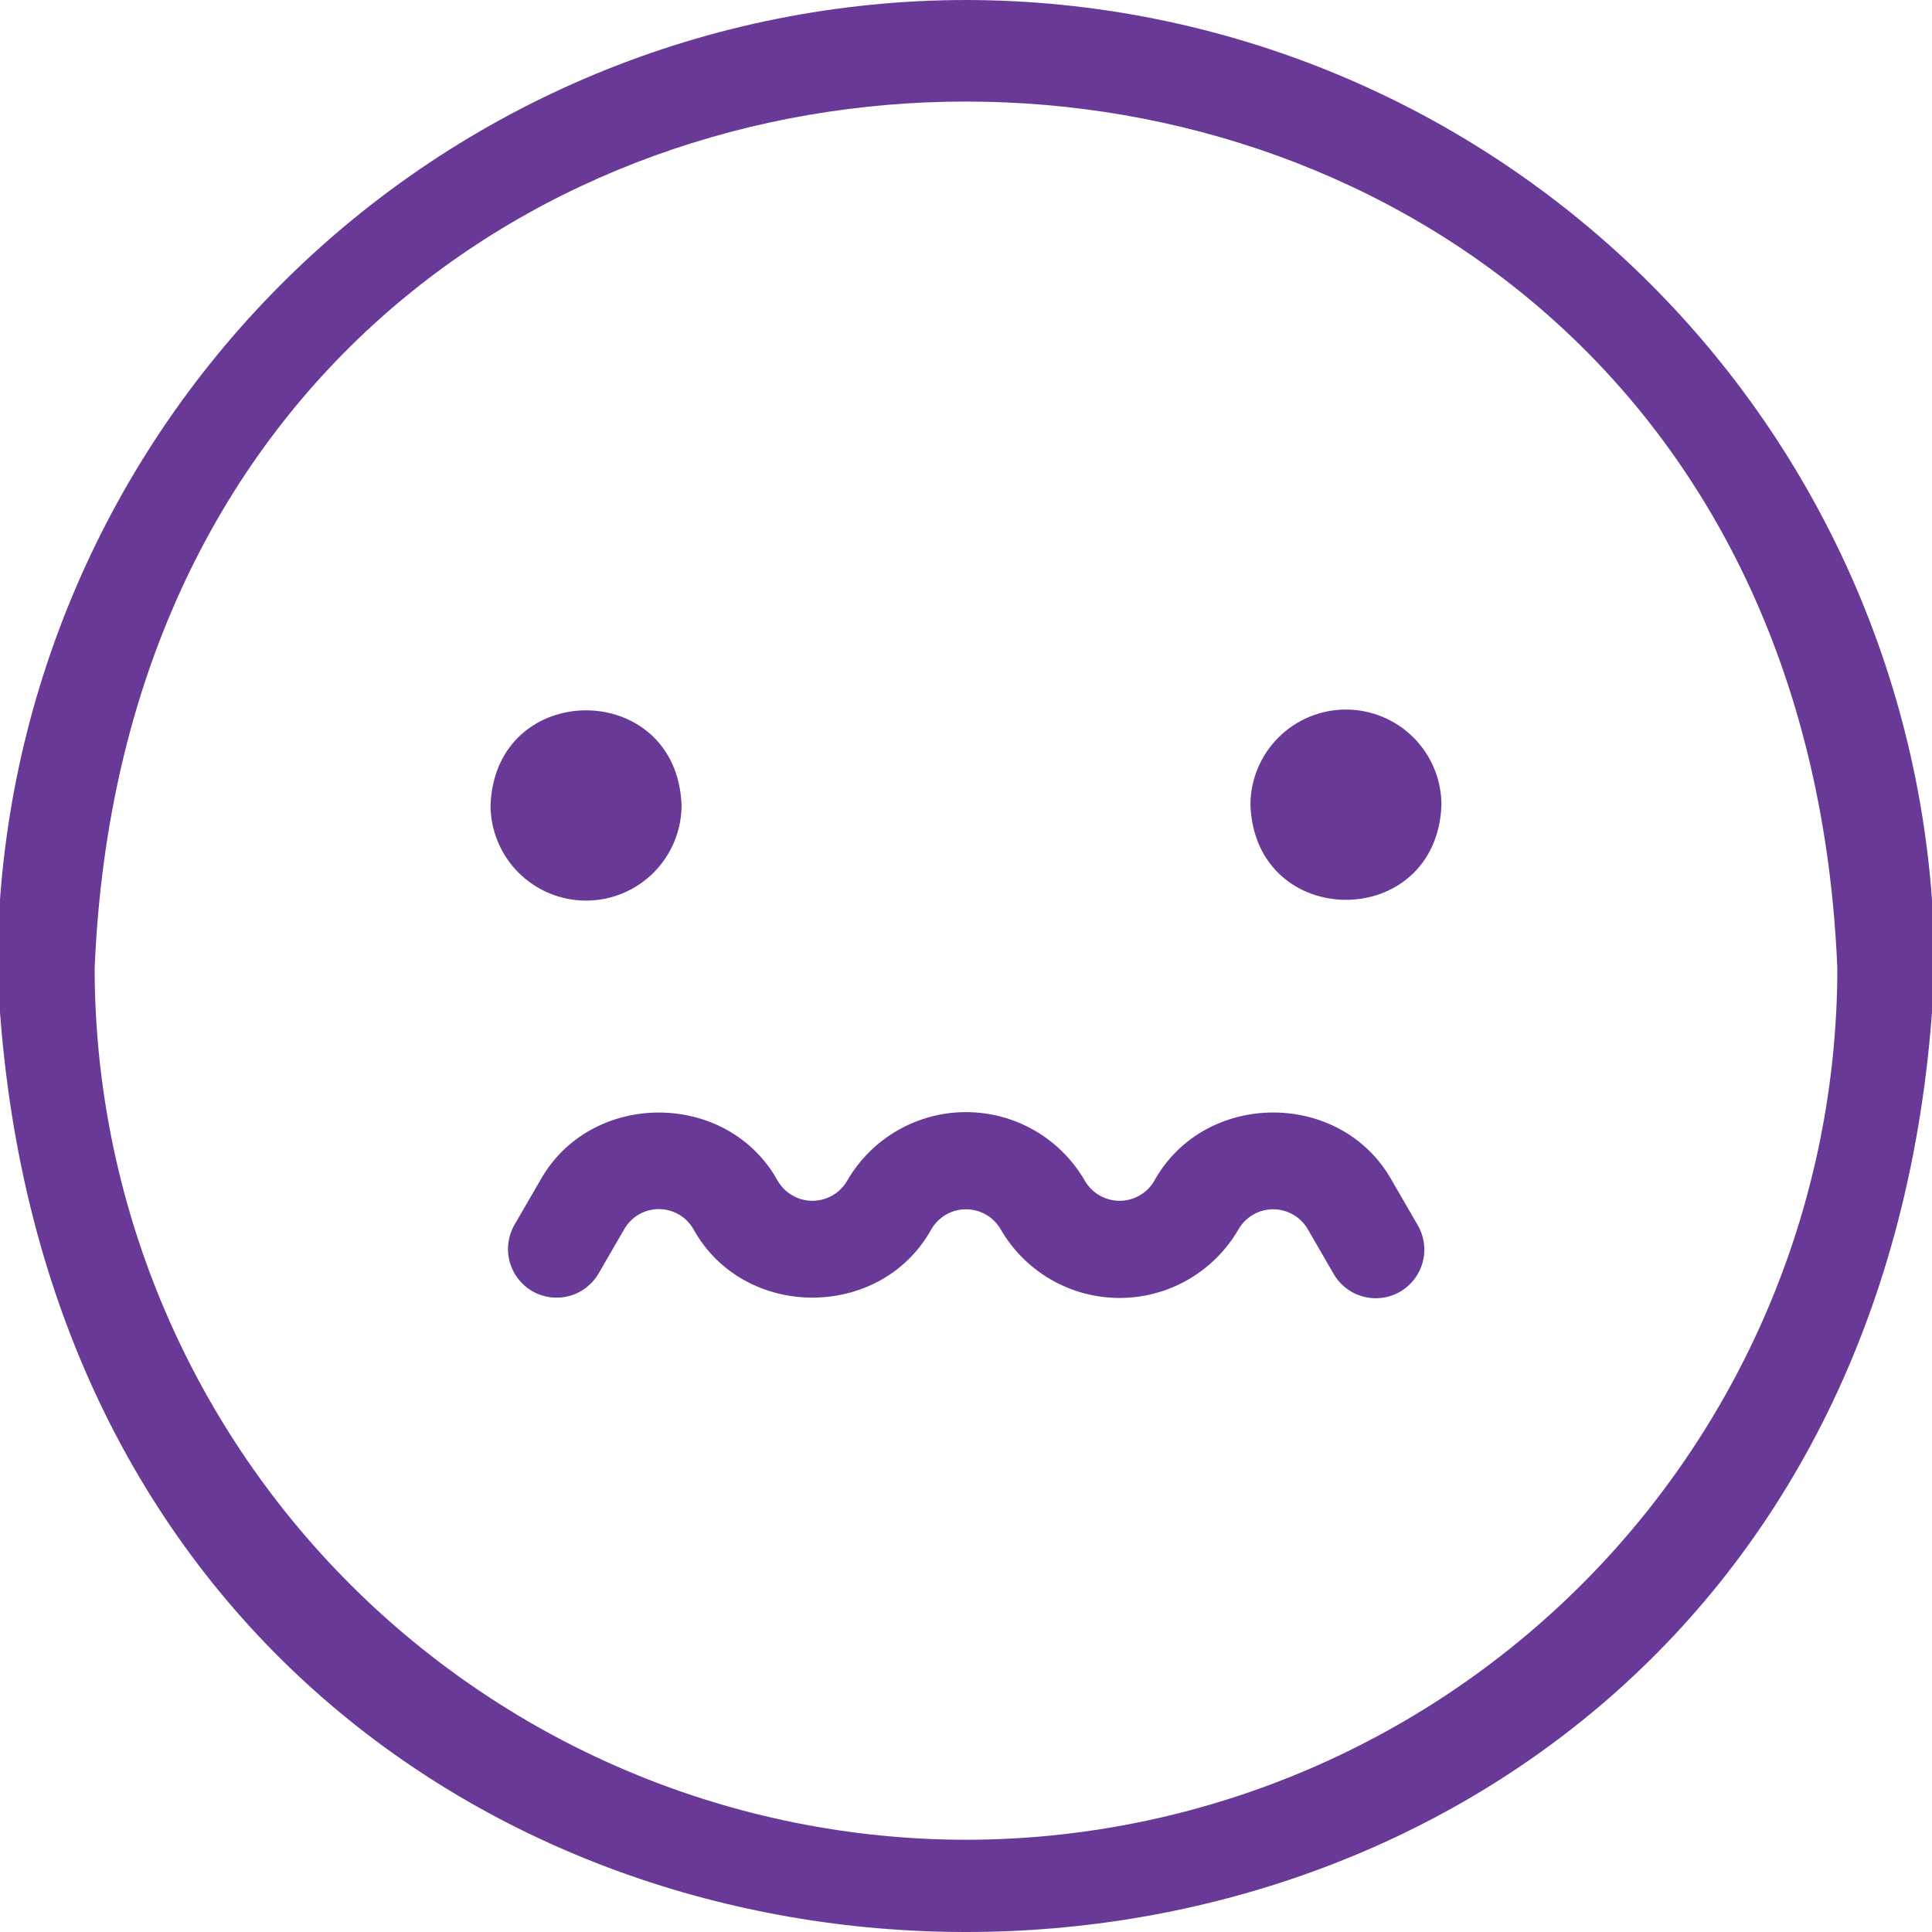
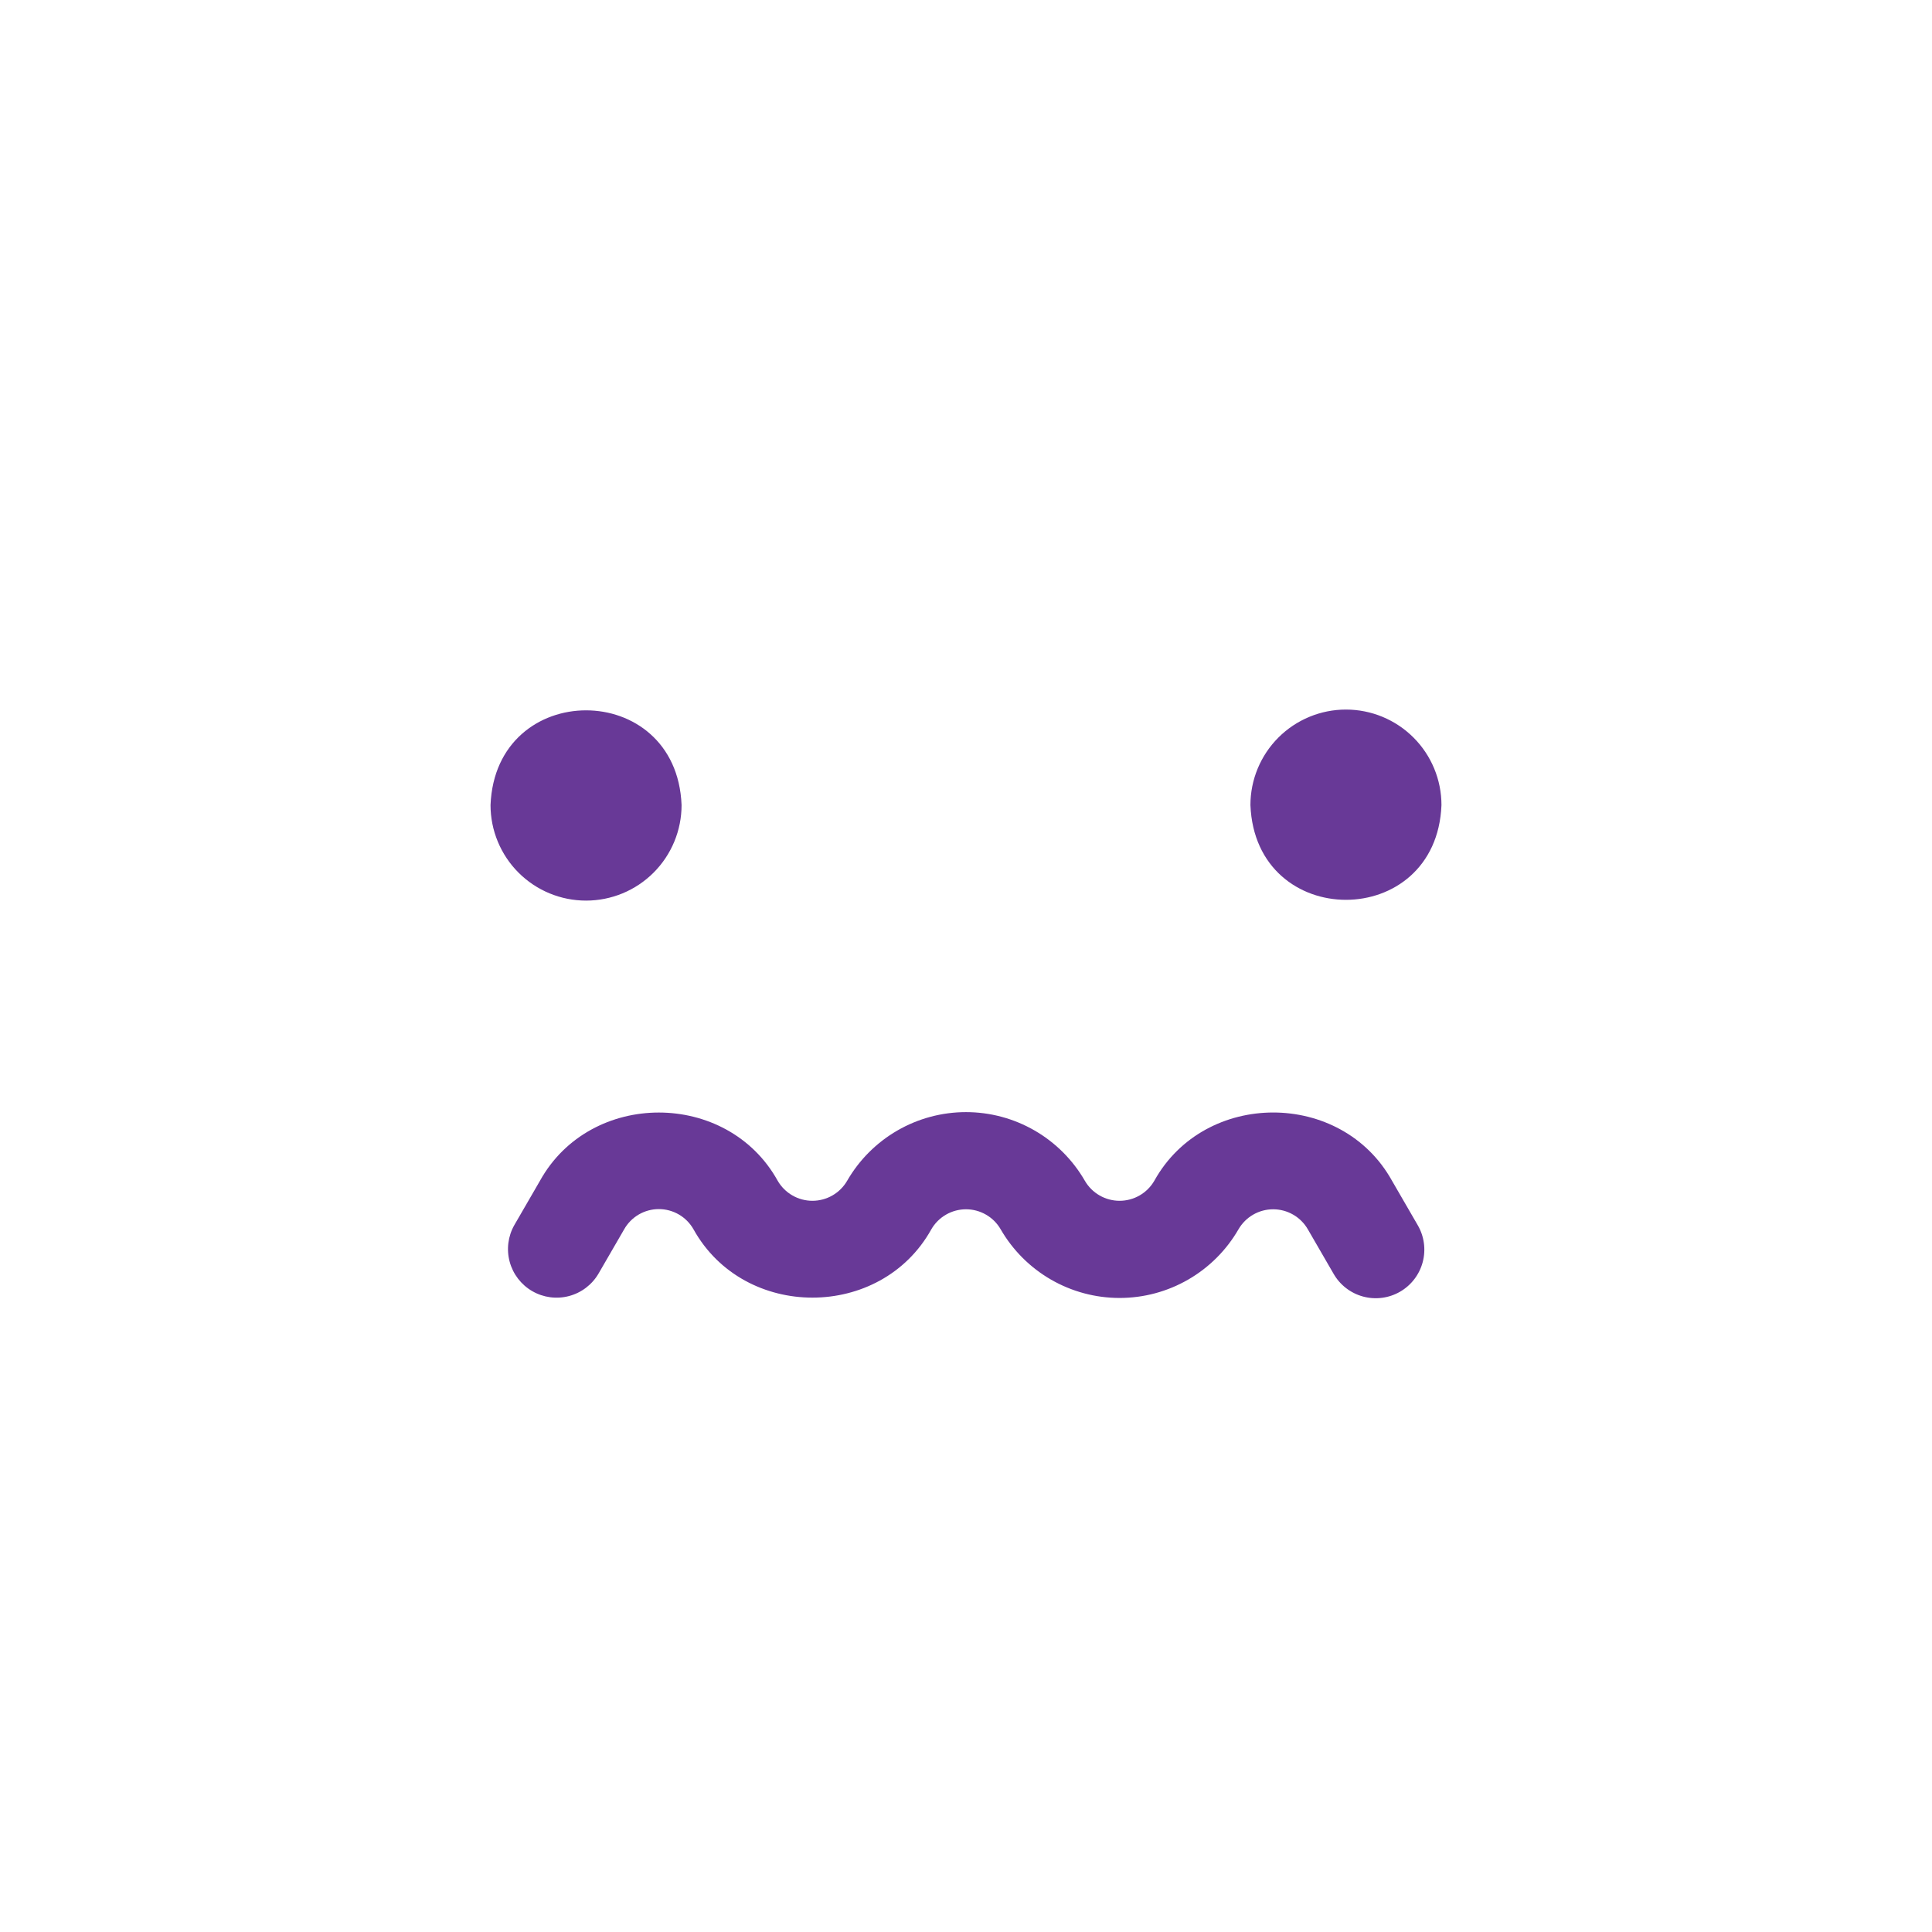
<svg xmlns="http://www.w3.org/2000/svg" width="512" height="512" viewBox="0 0 512 512" fill="none">
-   <path d="M256 0C187.95 0.075 122.708 27.141 74.59 75.26C26.471 123.378 -0.595 188.62 -0.67 256.67C13.442 597.162 498.609 597.059 512.669 256.67C512.587 188.622 485.519 123.384 437.402 75.267C389.285 27.15 324.048 0.082 256 0ZM256 487.561C194.782 487.493 136.091 463.146 92.801 419.861C49.511 376.576 25.157 317.887 25.082 256.67C37.778 -49.779 474.273 -49.572 486.917 256.67C486.842 317.887 462.489 376.576 419.199 419.861C375.909 463.146 317.217 487.493 256 487.561Z" fill="#683997" />
  <path d="M356.69 188.041C353.366 188.041 350.074 188.696 347.003 189.968C343.931 191.24 341.141 193.104 338.79 195.455C336.439 197.806 334.575 200.596 333.303 203.668C332.031 206.739 331.376 210.031 331.376 213.355C332.689 246.832 380.691 246.832 382.004 213.355C382.004 206.641 379.337 200.202 374.59 195.455C369.842 190.708 363.404 188.041 356.69 188.041ZM155.31 238.669C158.634 238.669 161.926 238.014 164.997 236.742C168.068 235.47 170.859 233.605 173.21 231.255C175.56 228.904 177.425 226.113 178.697 223.042C179.969 219.971 180.624 216.679 180.624 213.355C179.311 179.877 131.309 179.877 129.996 213.355C129.996 216.679 130.65 219.971 131.923 223.042C133.195 226.113 135.059 228.904 137.41 231.255C139.761 233.605 142.551 235.47 145.622 236.742C148.694 238.014 151.985 238.669 155.31 238.669ZM368.896 312.912C355.505 288.782 319.298 288.808 305.907 312.912C304.973 314.527 303.631 315.867 302.015 316.799C300.399 317.732 298.566 318.222 296.701 318.222C294.835 318.222 293.003 317.732 291.387 316.799C289.771 315.867 288.428 314.527 287.494 312.912C284.304 307.382 279.713 302.79 274.185 299.597C268.656 296.404 262.384 294.723 256 294.723C249.616 294.723 243.344 296.404 237.815 299.597C232.287 302.79 227.696 307.382 224.505 312.912C223.571 314.527 222.229 315.867 220.613 316.799C218.997 317.732 217.164 318.222 215.299 318.222C213.433 318.222 211.601 317.732 209.985 316.799C208.369 315.867 207.027 314.527 206.093 312.912C192.727 288.808 156.469 288.808 143.103 312.912L136.305 324.655C134.624 327.611 134.181 331.111 135.072 334.392C135.963 337.674 138.115 340.47 141.06 342.17C144.005 343.87 147.502 344.336 150.789 343.467C154.076 342.598 156.886 340.464 158.606 337.531L165.405 325.788C166.324 324.159 167.66 322.804 169.275 321.861C170.891 320.919 172.728 320.422 174.598 320.422C176.468 320.422 178.305 320.919 179.92 321.861C181.536 322.804 182.872 324.159 183.791 325.788C197.208 349.917 233.39 349.917 246.806 325.788C247.737 324.173 249.077 322.831 250.691 321.898C252.304 320.965 254.136 320.474 256 320.474C257.864 320.474 259.695 320.965 261.309 321.898C262.923 322.831 264.263 324.173 265.193 325.788C268.388 331.317 272.981 335.908 278.511 339.1C284.042 342.293 290.315 343.973 296.701 343.973C303.086 343.973 309.36 342.293 314.89 339.1C320.421 335.908 325.014 331.317 328.208 325.788C329.139 324.173 330.478 322.831 332.092 321.898C333.706 320.965 335.538 320.474 337.402 320.474C339.266 320.474 341.097 320.965 342.711 321.898C344.325 322.831 345.665 324.173 346.595 325.788L353.394 337.531C354.233 339.007 355.356 340.303 356.698 341.343C358.04 342.383 359.575 343.148 361.213 343.593C362.852 344.038 364.563 344.154 366.247 343.935C367.93 343.716 369.555 343.167 371.025 342.318C372.496 341.469 373.784 340.337 374.815 338.988C375.847 337.639 376.601 336.1 377.035 334.458C377.469 332.816 377.574 331.105 377.344 329.422C377.114 327.74 376.554 326.12 375.695 324.655L368.896 312.912Z" fill="#683997" />
</svg>